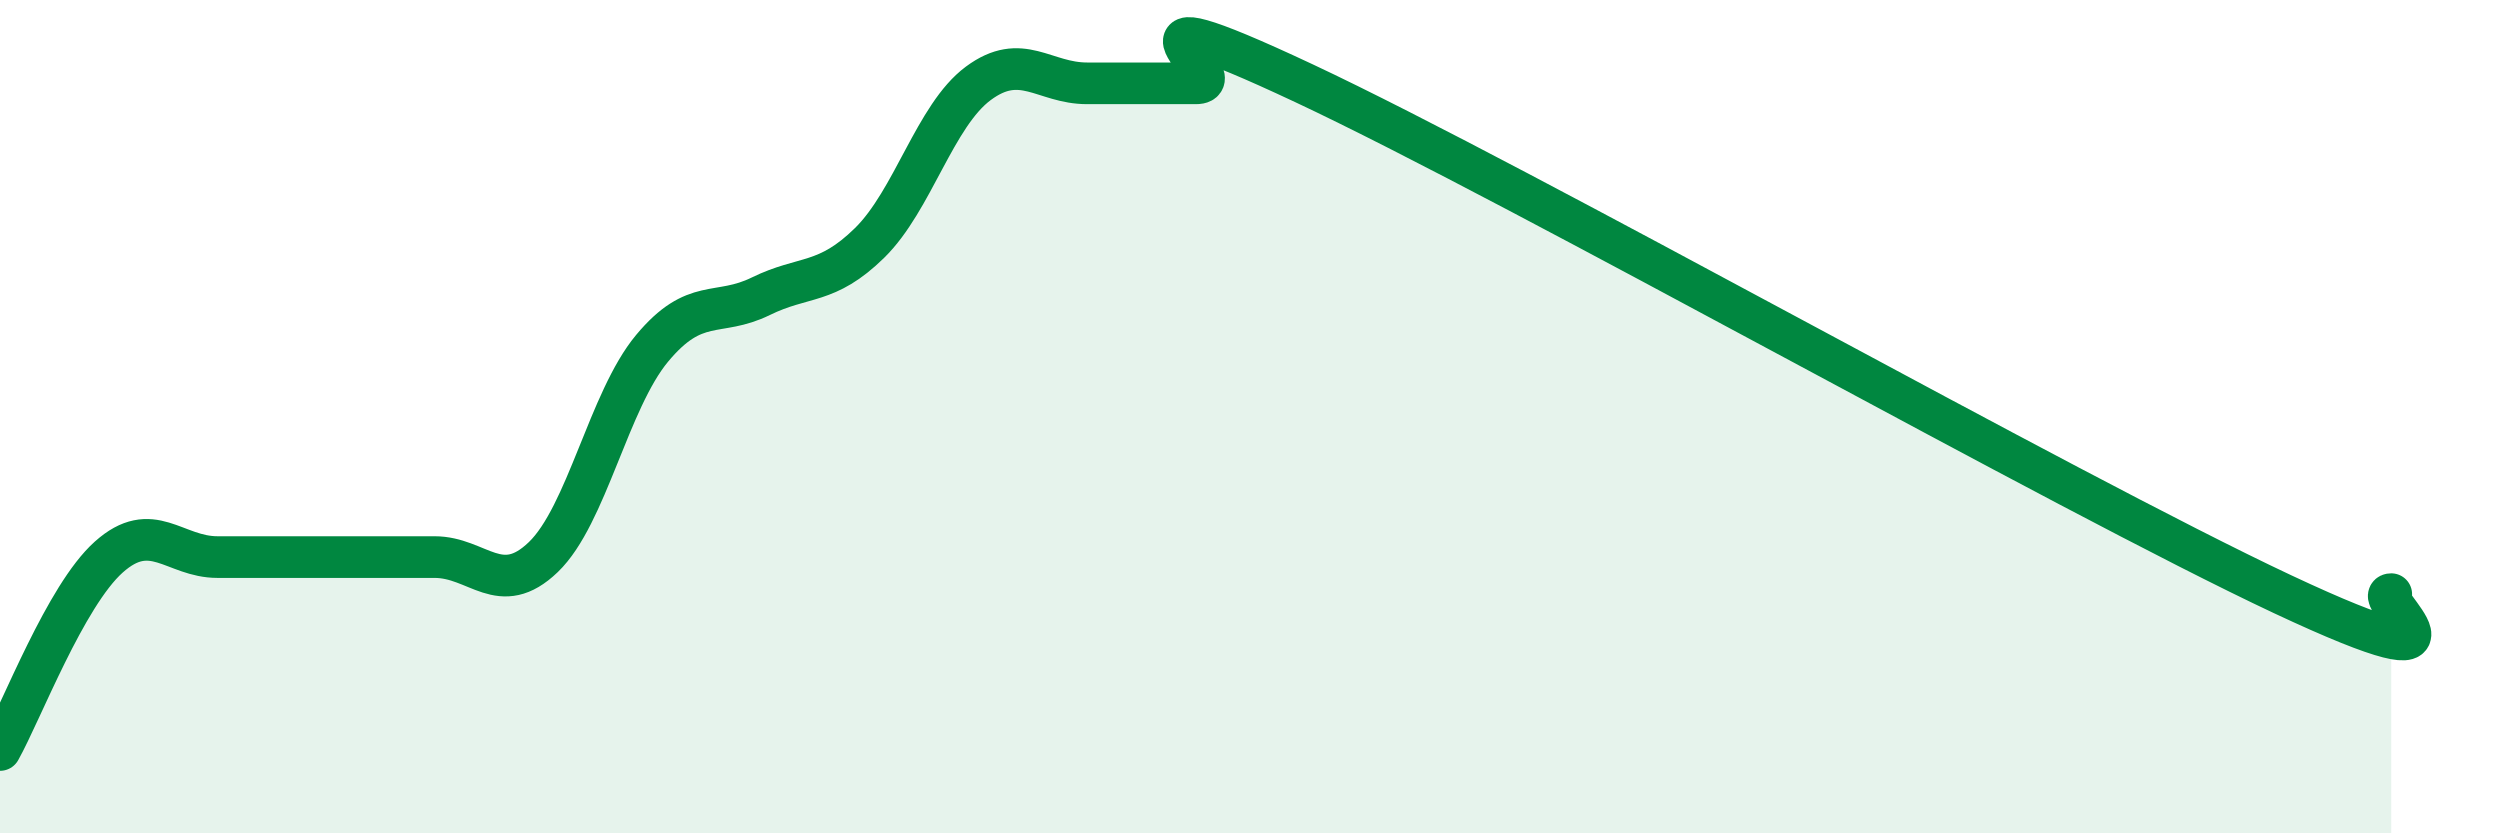
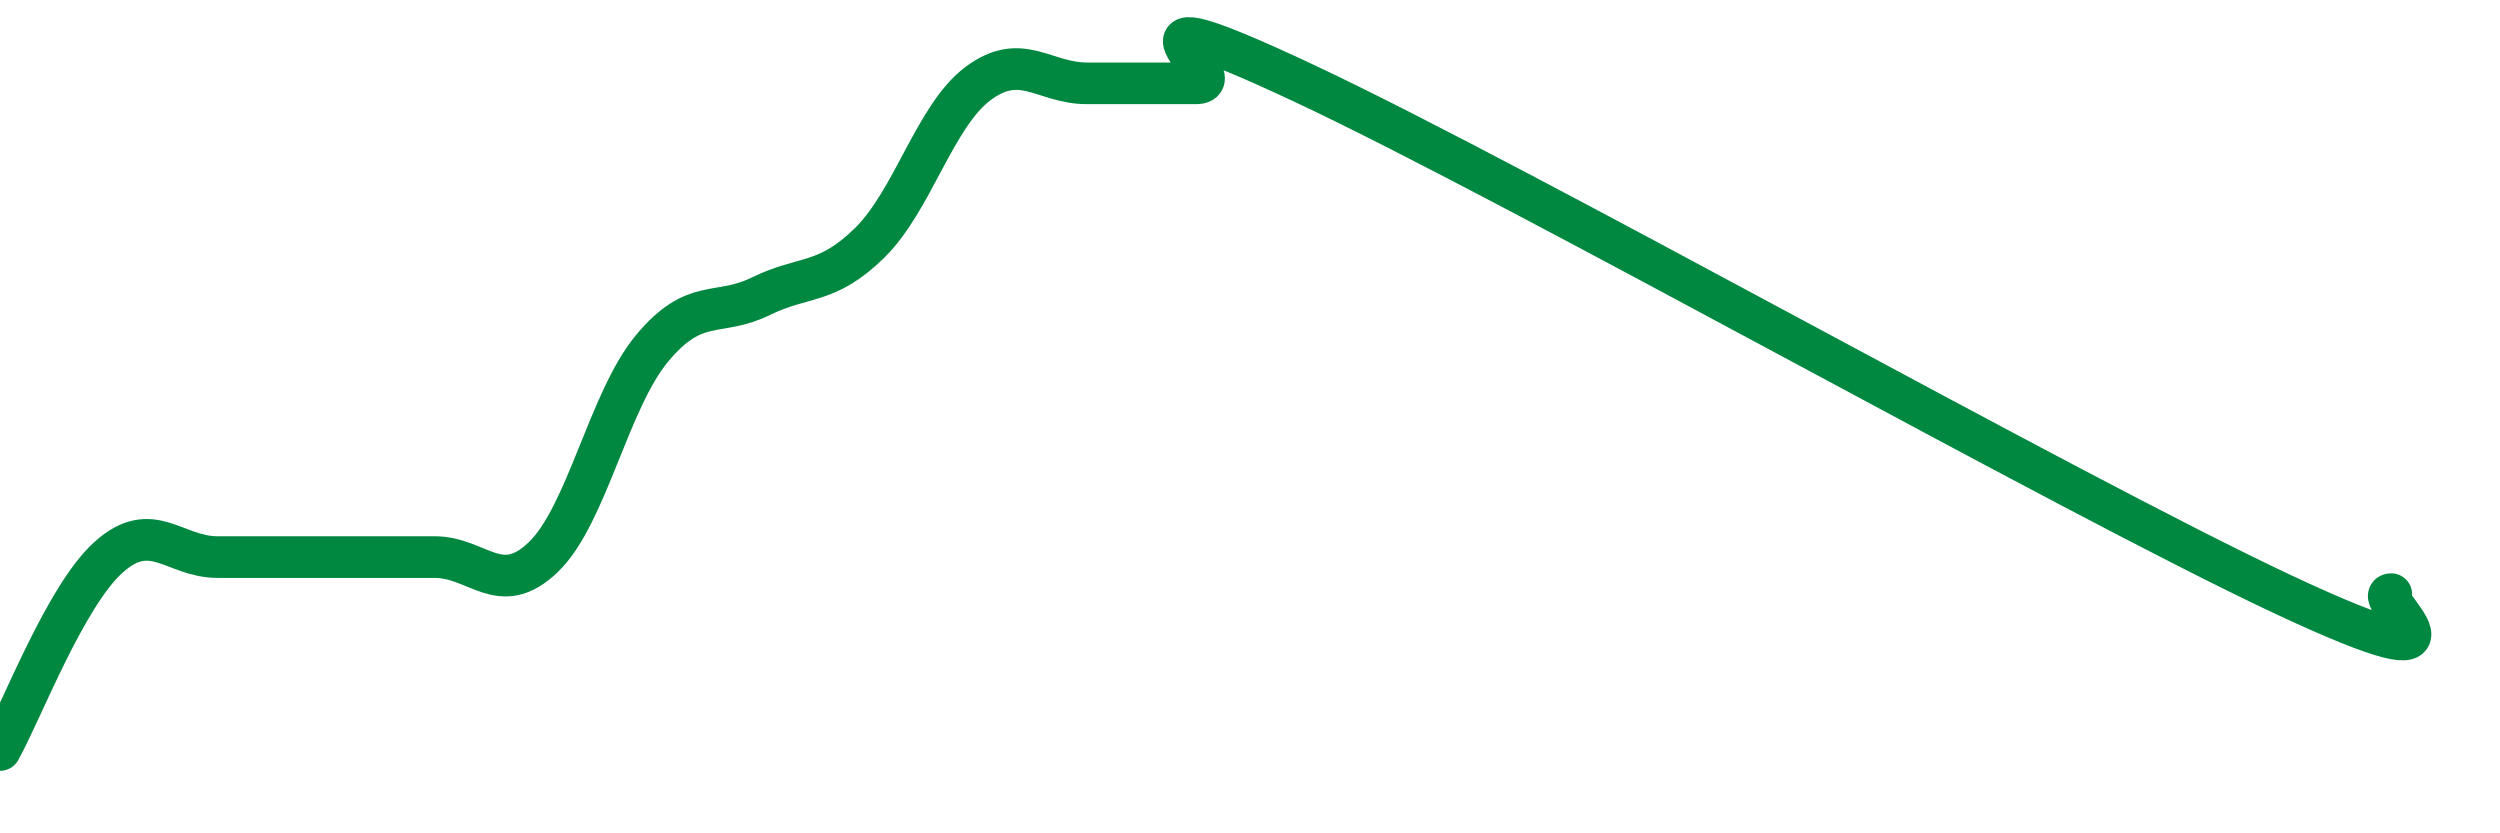
<svg xmlns="http://www.w3.org/2000/svg" width="60" height="20" viewBox="0 0 60 20">
-   <path d="M 0,18 C 0.52,17.07 1.57,14.3 2.61,13.37 C 3.65,12.44 4.18,13.37 5.22,13.37 C 6.26,13.37 6.79,13.37 7.83,13.37 C 8.87,13.37 9.39,13.37 10.43,13.37 C 11.47,13.37 12,14.37 13.04,13.37 C 14.08,12.37 14.61,9.61 15.65,8.36 C 16.69,7.11 17.22,7.62 18.26,7.11 C 19.3,6.6 19.83,6.85 20.87,5.83 C 21.91,4.81 22.44,2.77 23.48,2 C 24.52,1.23 25.05,2 26.09,2 C 27.13,2 27.66,2 28.7,2 C 29.74,2 26.08,-0.45 31.3,2 C 36.52,4.45 49.56,11.81 54.78,14.26 C 60,16.71 56.87,14.26 57.39,14.26L57.39 20L0 20Z" fill="#008740" opacity="0.1" stroke-linecap="round" stroke-linejoin="round" />
  <path d="M 0,18 C 0.52,17.07 1.57,14.3 2.61,13.37 C 3.65,12.44 4.18,13.37 5.22,13.37 C 6.26,13.37 6.79,13.37 7.83,13.37 C 8.87,13.37 9.39,13.37 10.43,13.37 C 11.47,13.37 12,14.37 13.04,13.37 C 14.08,12.37 14.61,9.61 15.65,8.36 C 16.69,7.11 17.22,7.62 18.26,7.11 C 19.3,6.6 19.83,6.85 20.87,5.83 C 21.91,4.81 22.44,2.77 23.48,2 C 24.52,1.23 25.05,2 26.09,2 C 27.13,2 27.66,2 28.7,2 C 29.74,2 26.08,-0.45 31.3,2 C 36.52,4.45 49.56,11.81 54.78,14.26 C 60,16.71 56.87,14.26 57.39,14.26" stroke="#008740" stroke-width="1" fill="none" stroke-linecap="round" stroke-linejoin="round" />
</svg>